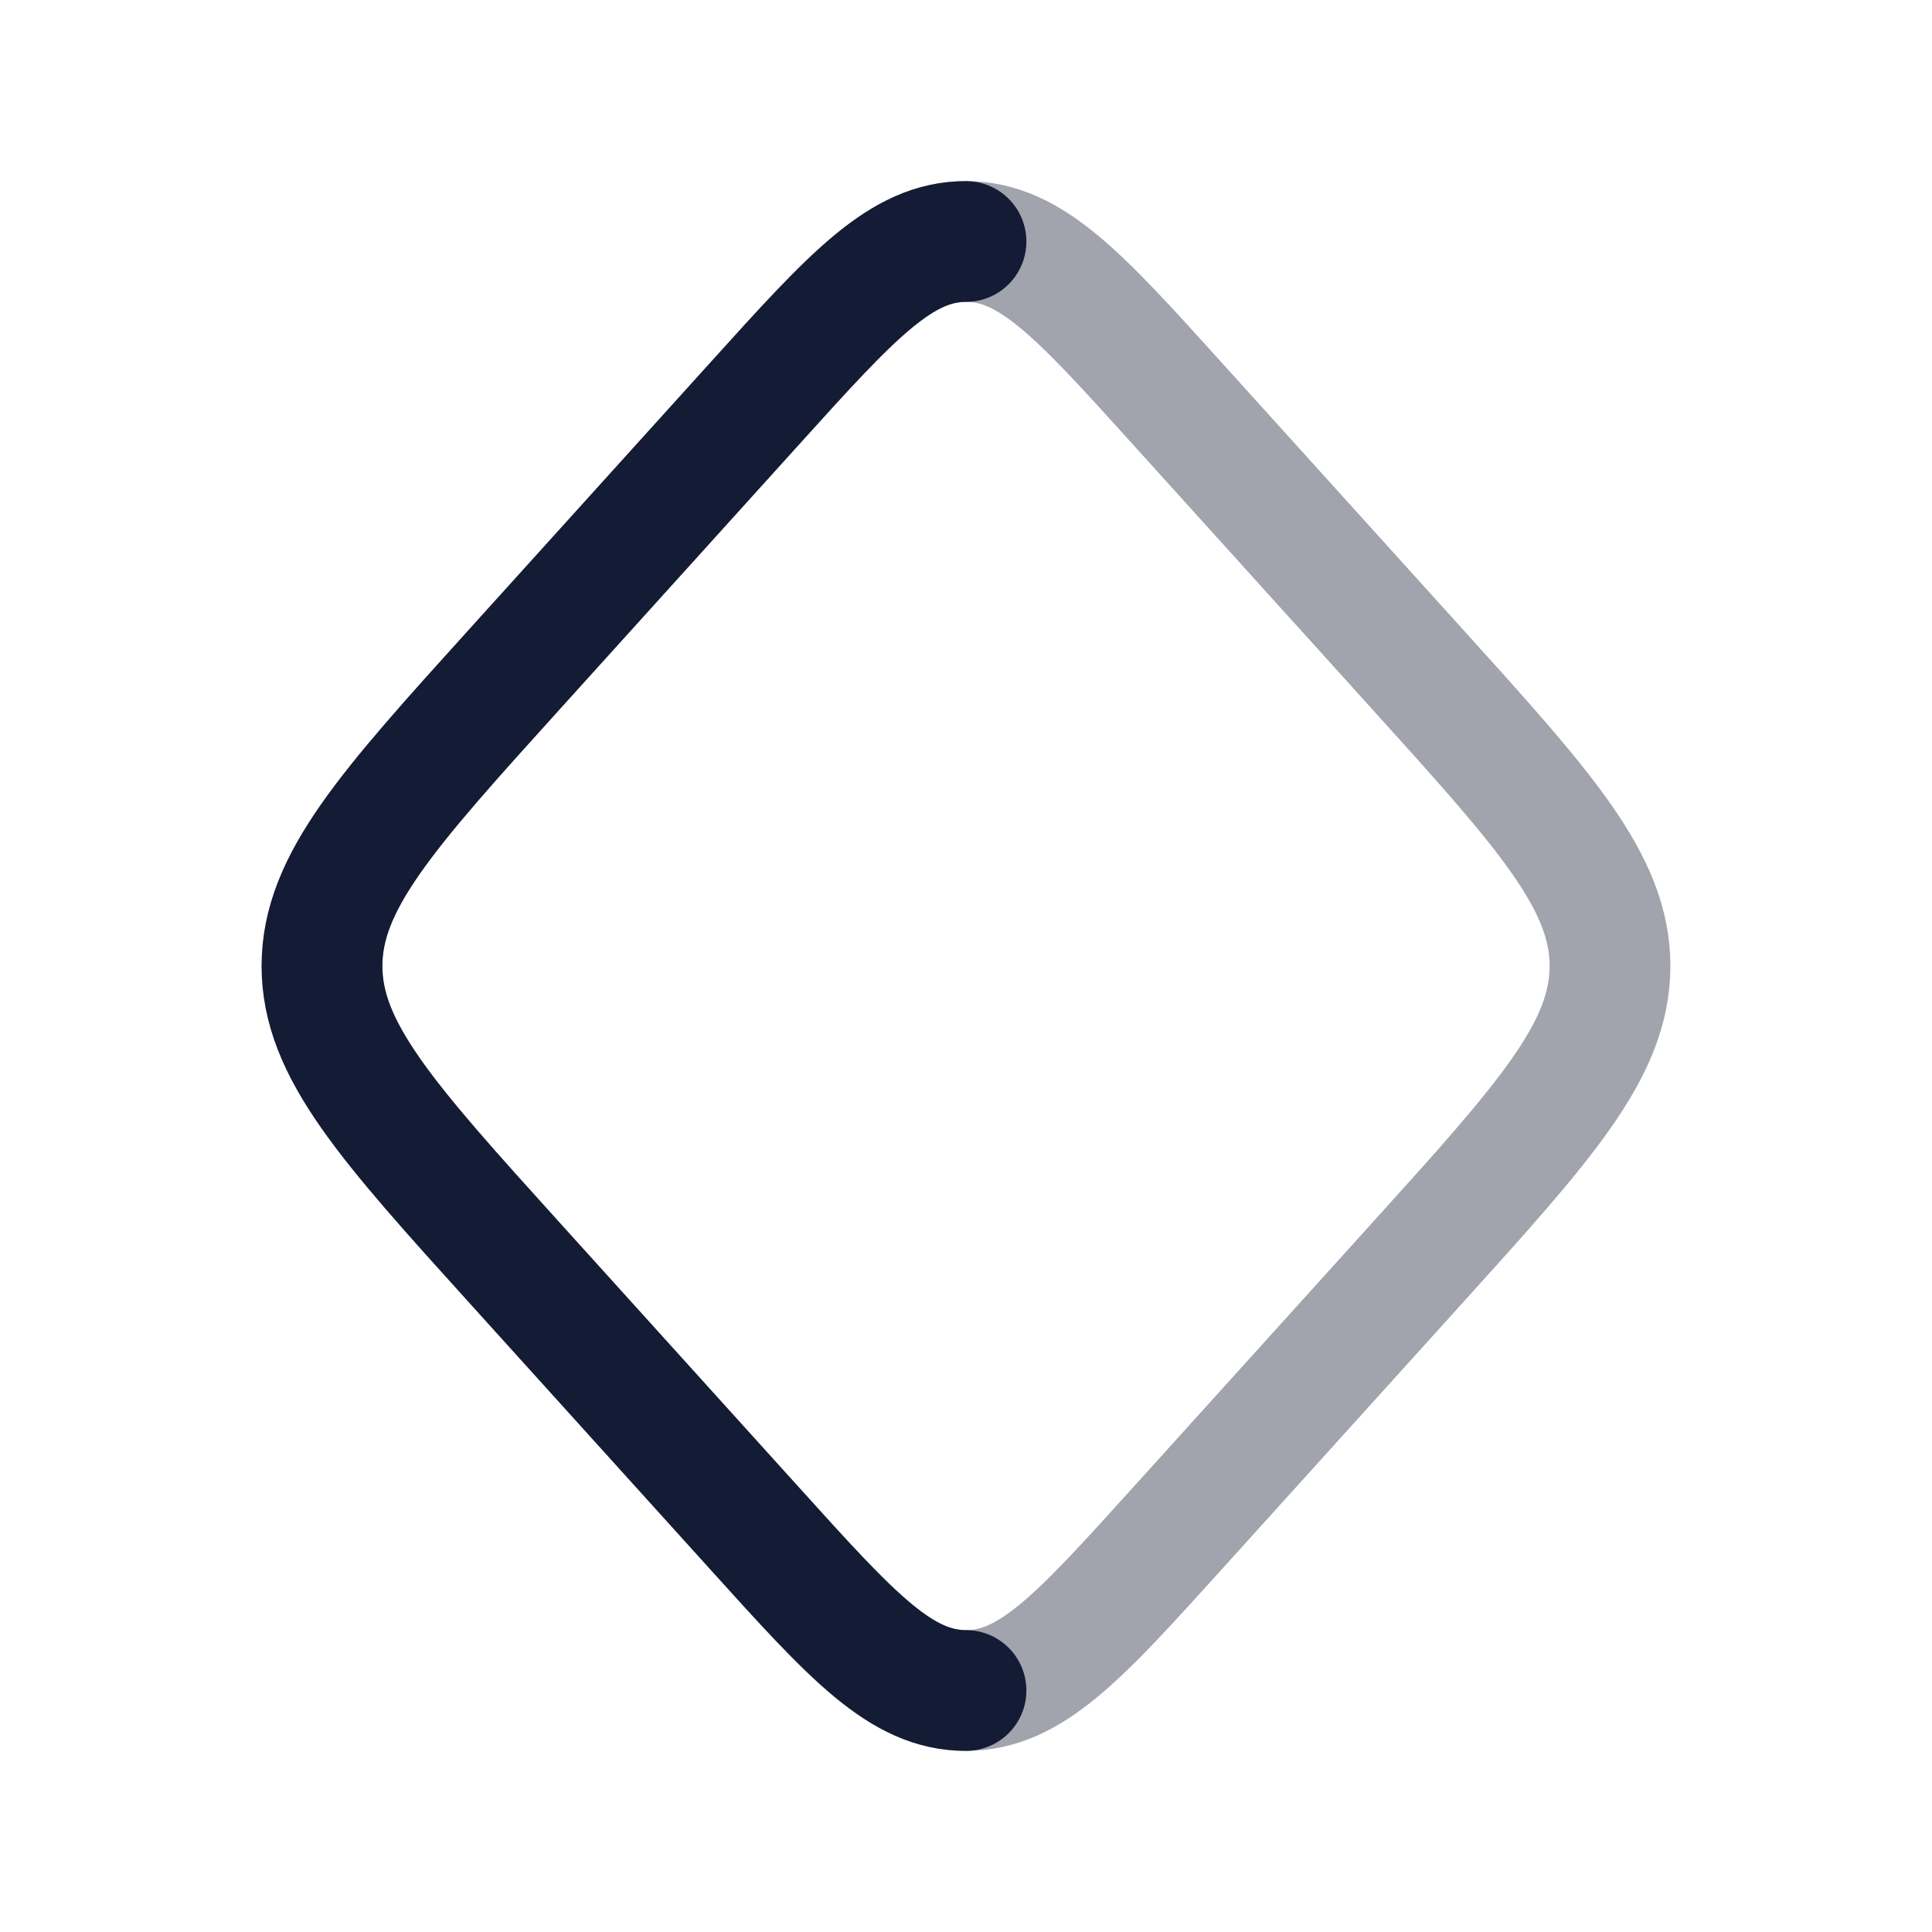
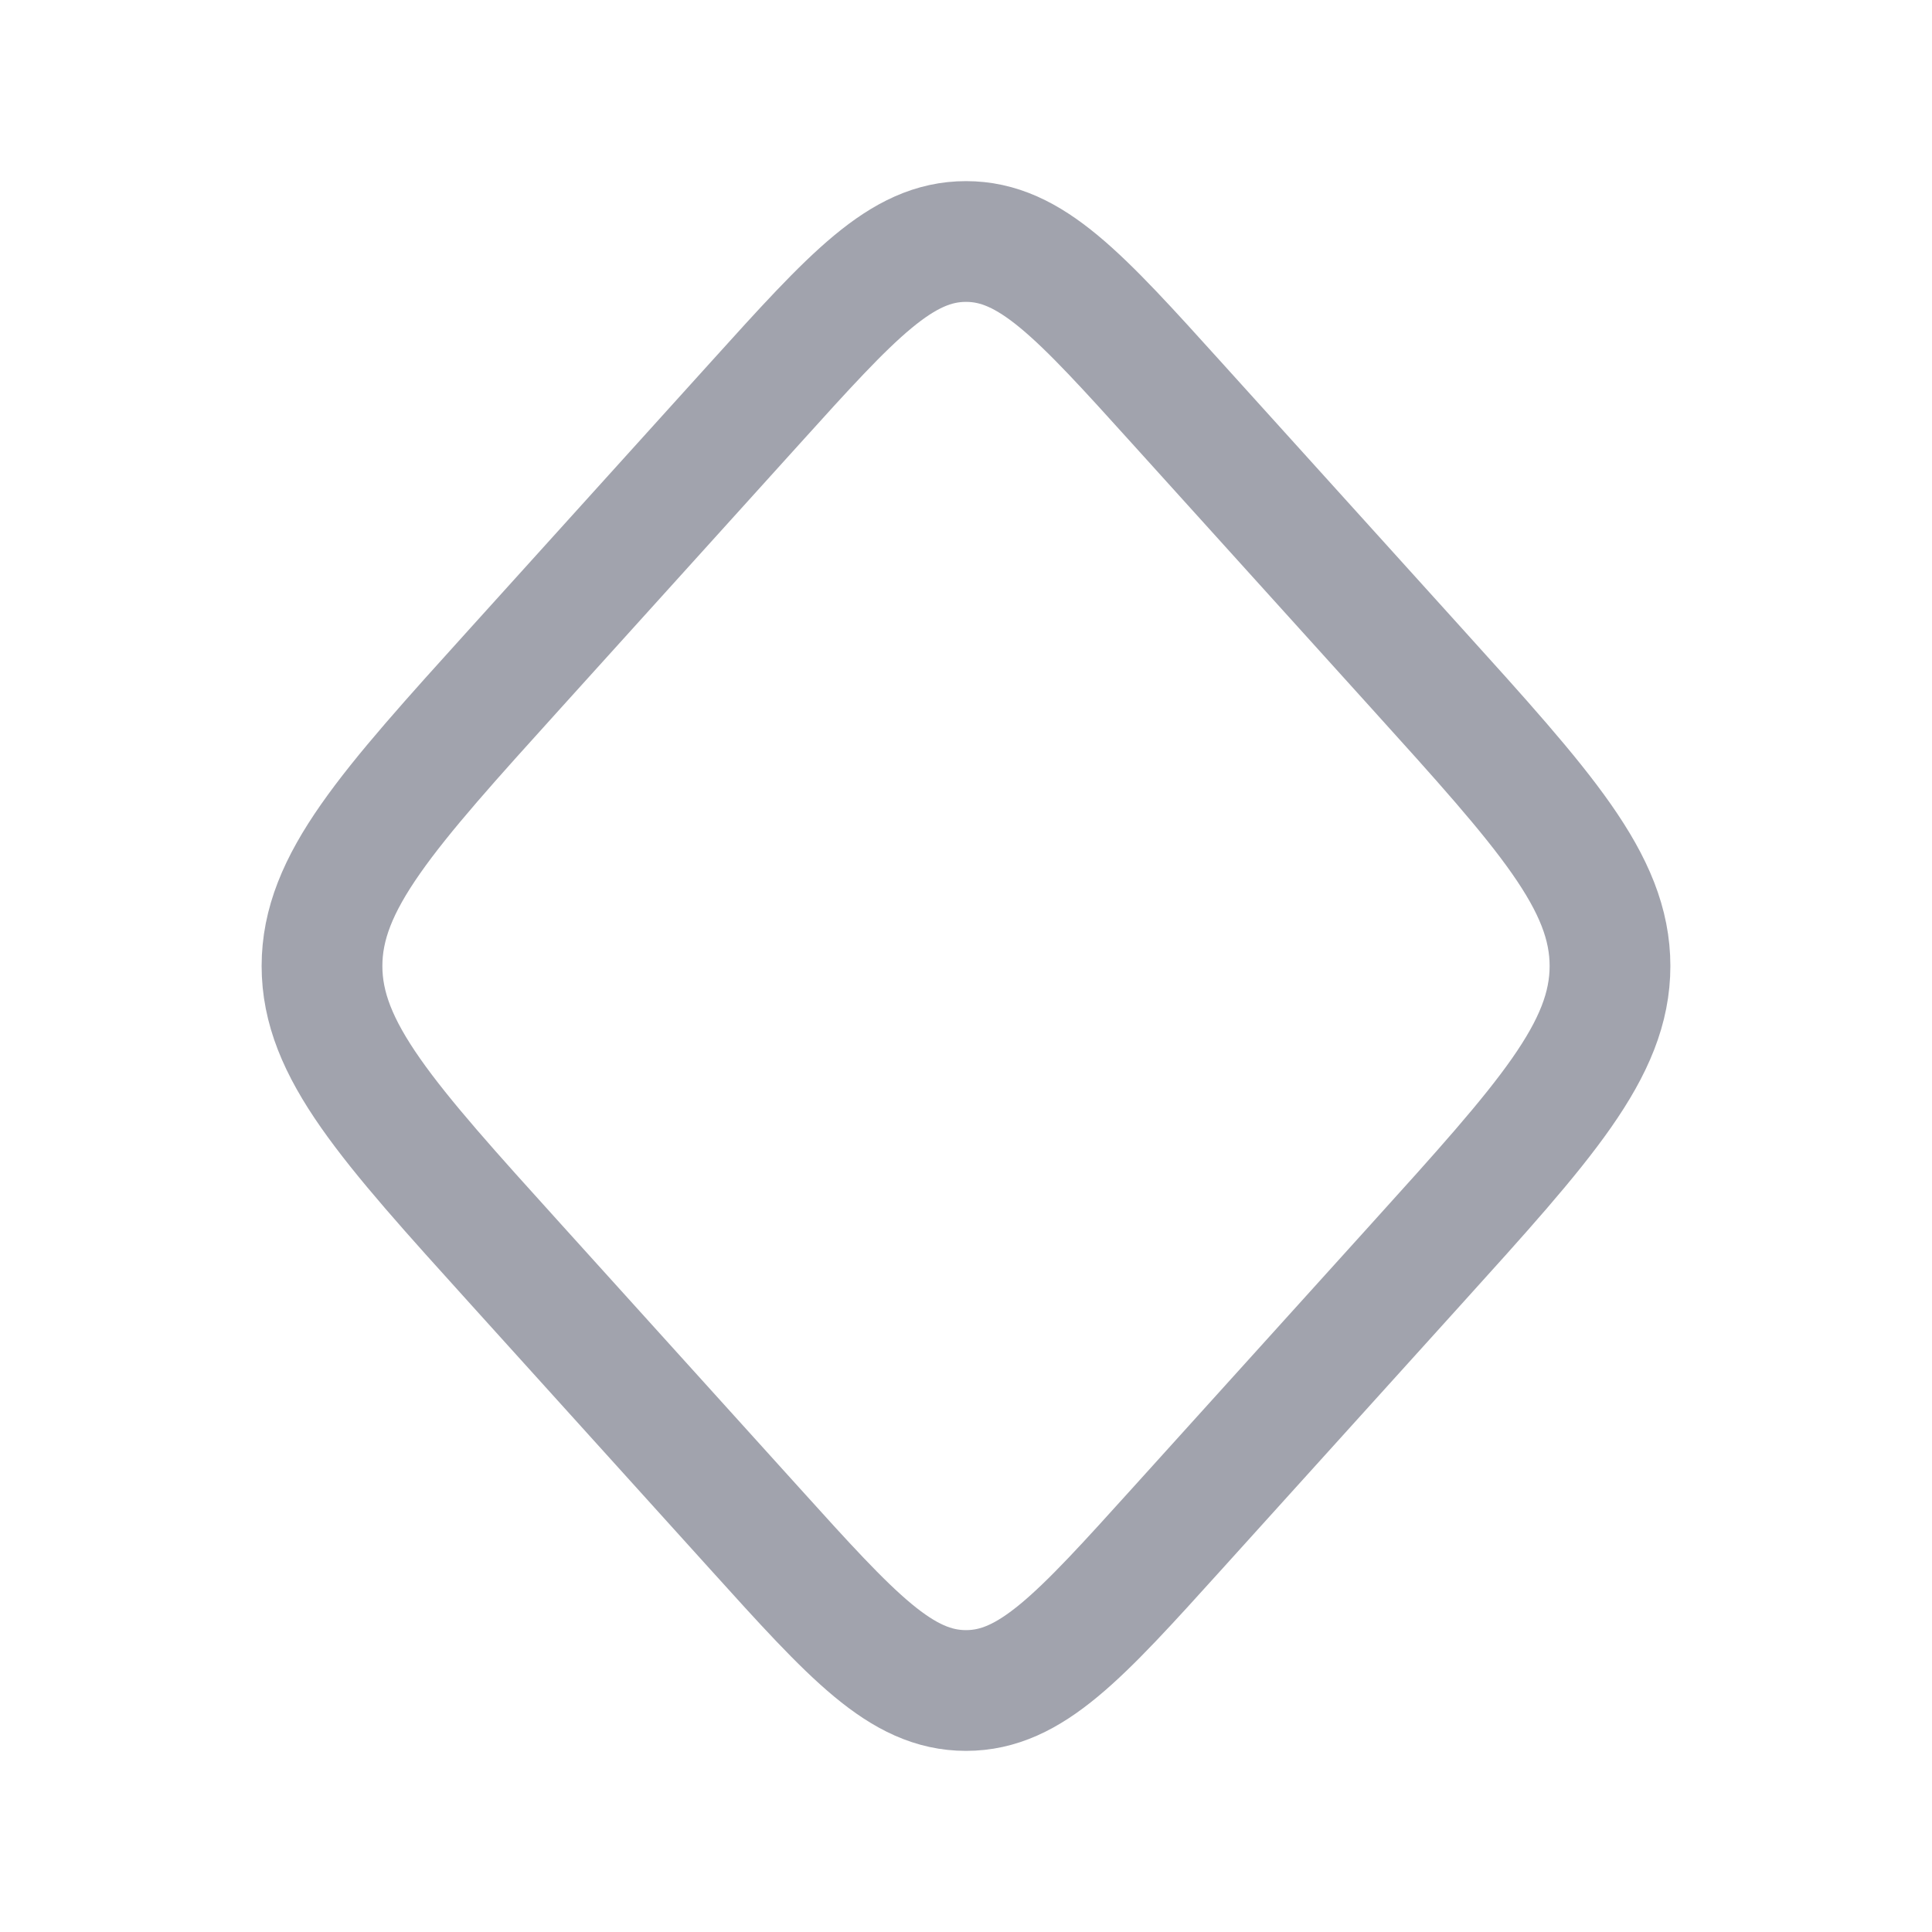
<svg xmlns="http://www.w3.org/2000/svg" width="24" height="24" viewBox="0 0 24 24" fill="none">
  <path opacity="0.4" d="M9.382 5.005C10.59 3.668 11.194 3 12 3C12.806 3 13.41 3.668 14.618 5.005L17.59 8.293C19.197 10.07 20 10.959 20 12C20 13.041 19.197 13.93 17.59 15.707L14.618 18.995C13.41 20.332 12.806 21 12 21C11.194 21 10.59 20.332 9.382 18.995L6.41 15.707C4.803 13.93 4 13.041 4 12C4 10.959 4.803 10.07 6.41 8.293L9.382 5.005Z" stroke="#141B34" stroke-width="1.5" />
-   <path d="M12 21C11.194 21 10.59 20.332 9.382 18.995L6.41 15.707C4.803 13.93 4 13.041 4 12C4 10.959 4.803 10.07 6.41 8.293L9.382 5.005C10.59 3.668 11.194 3 12 3" stroke="#141B34" stroke-width="1.5" stroke-linecap="round" />
</svg>